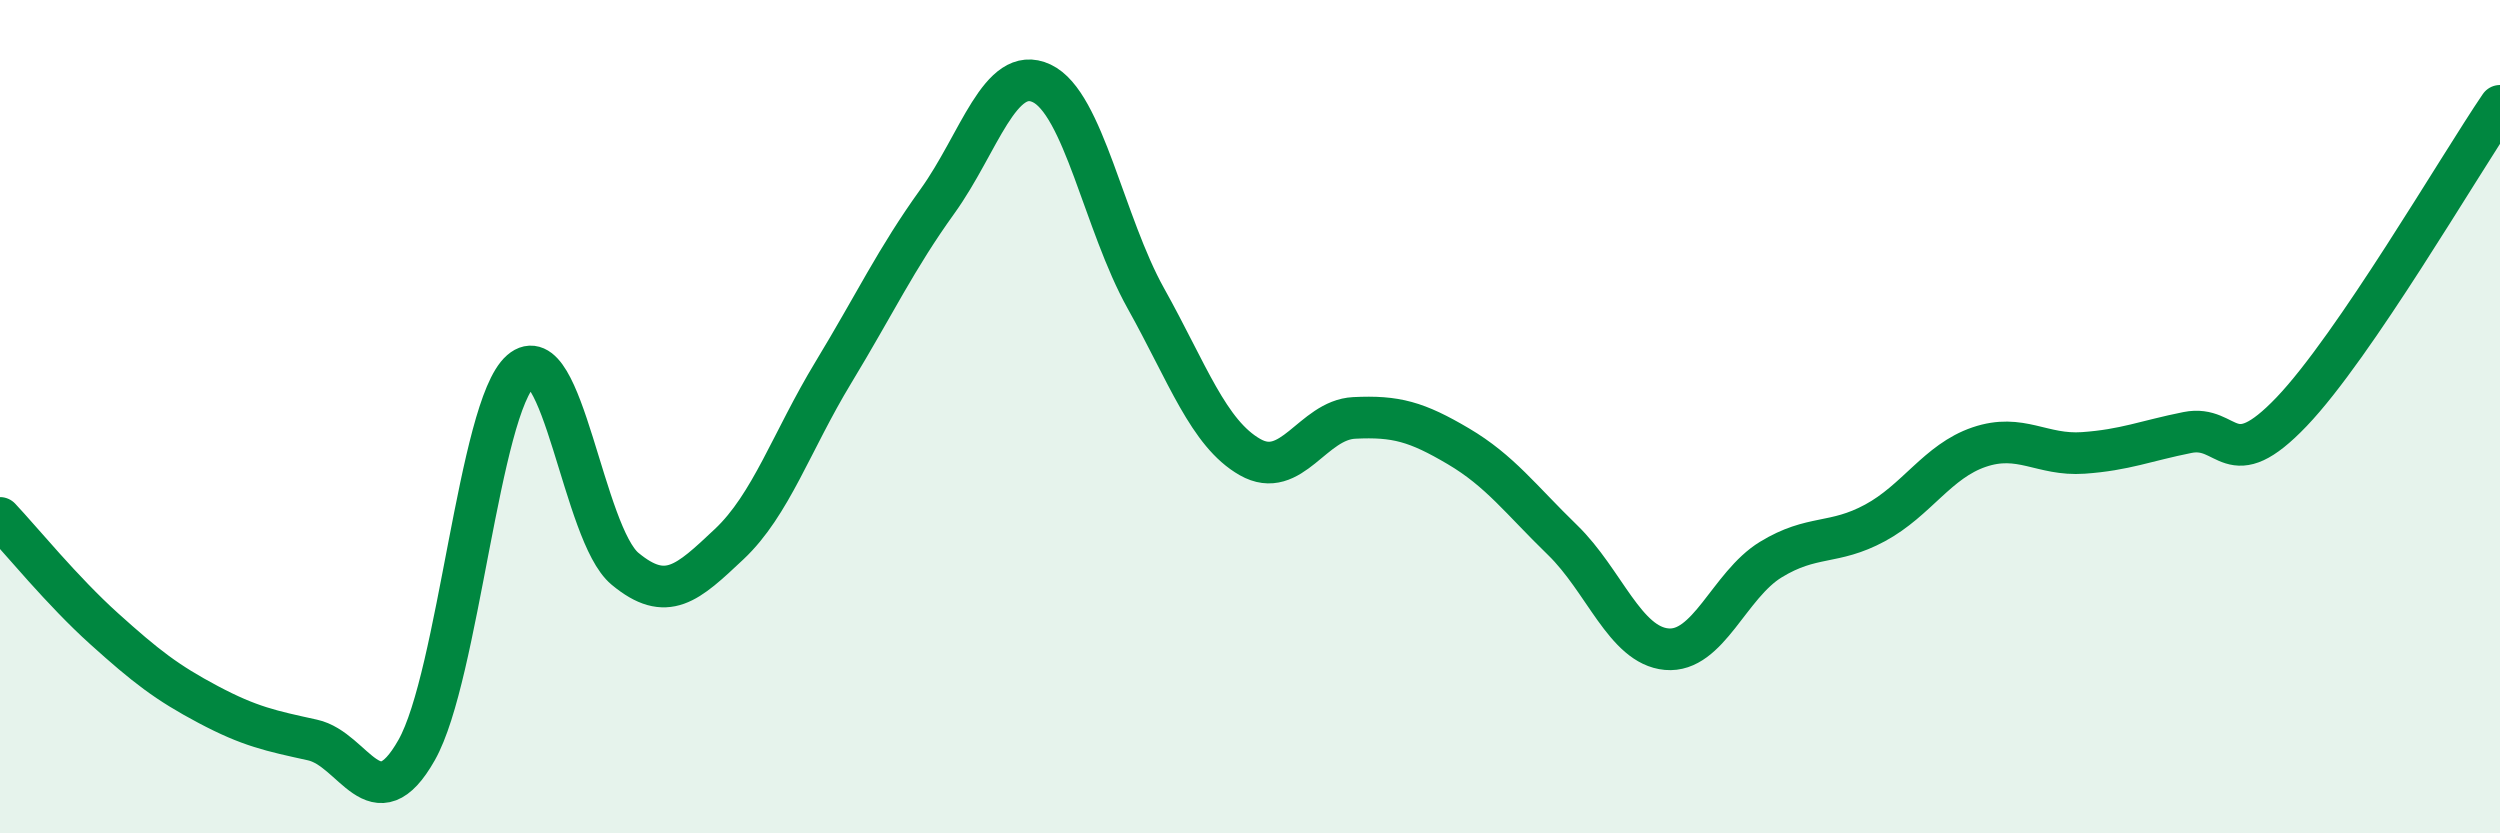
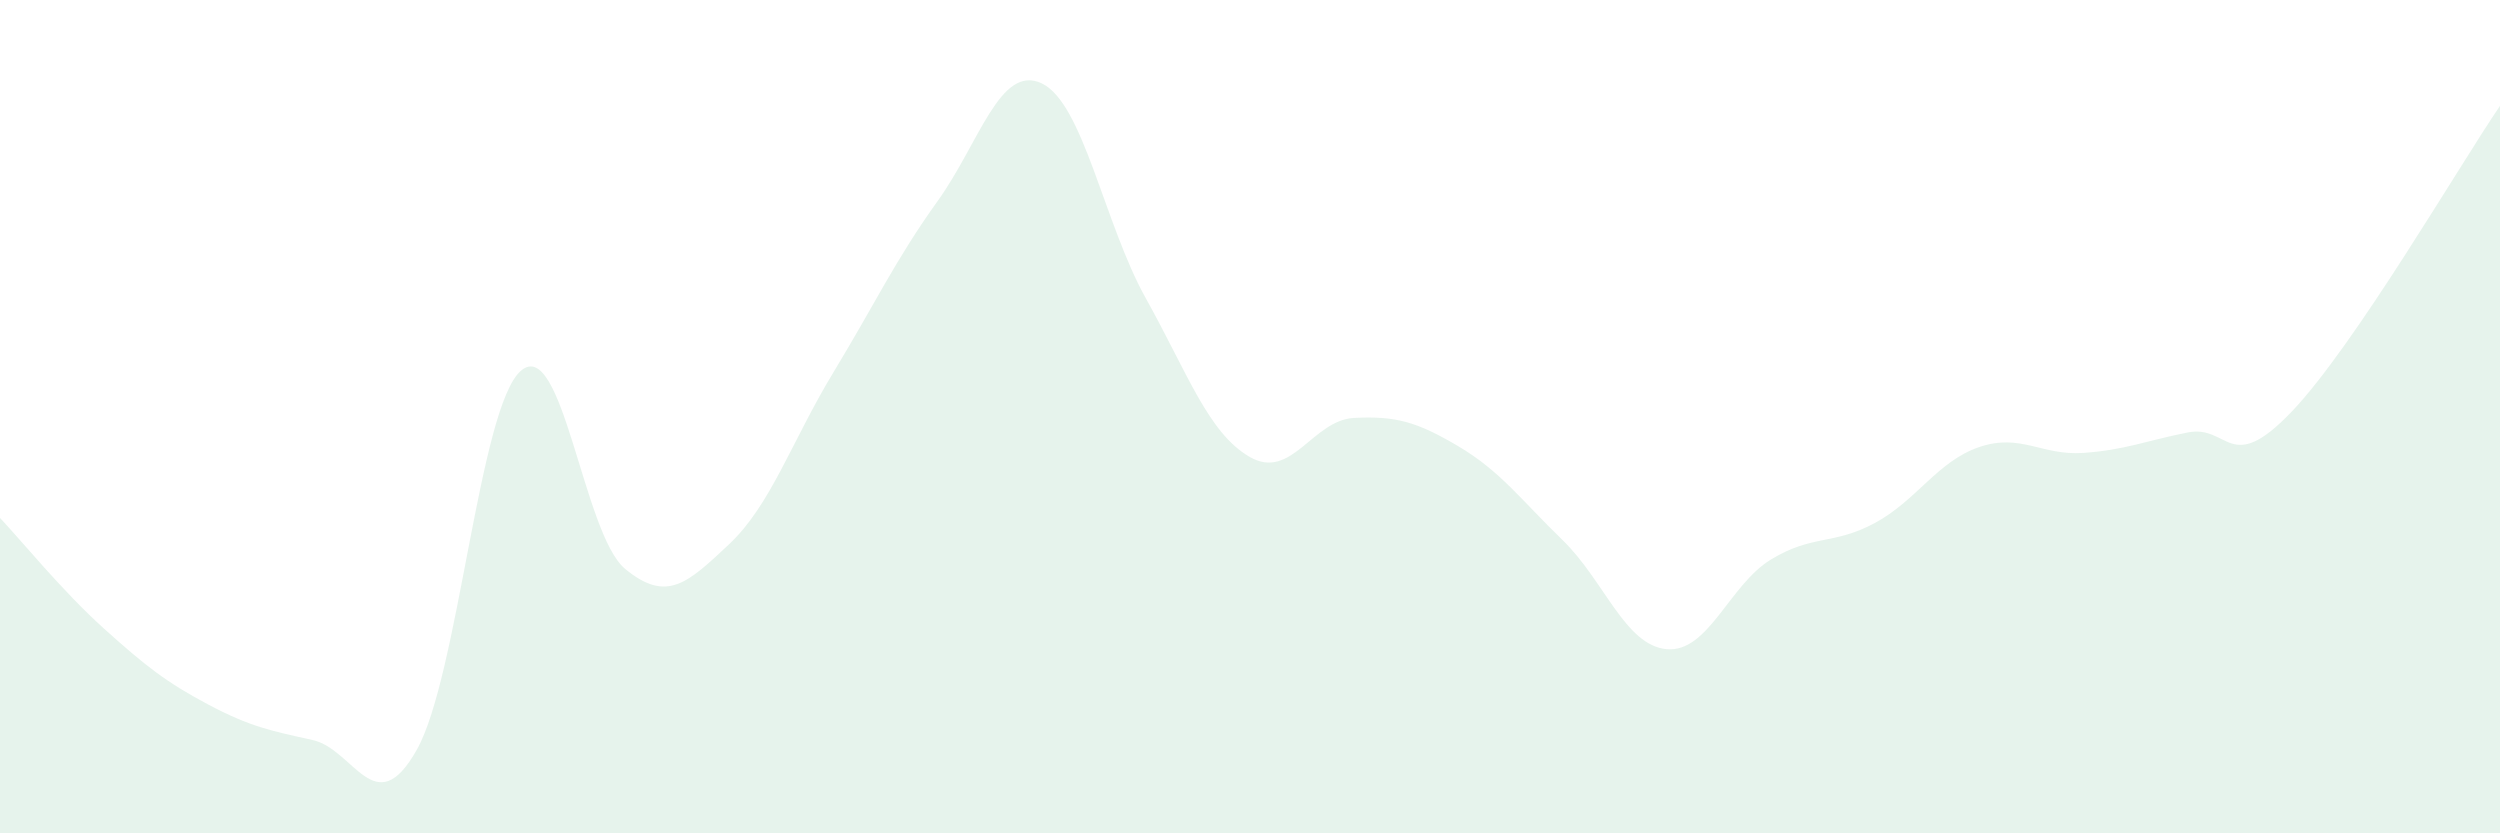
<svg xmlns="http://www.w3.org/2000/svg" width="60" height="20" viewBox="0 0 60 20">
  <path d="M 0,12.43 C 0.5,12.96 1.5,14.19 2.5,15.09 C 3.5,15.99 4,16.38 5,16.91 C 6,17.44 6.5,17.54 7.5,17.76 C 8.5,17.98 9,19.77 10,18 C 11,16.23 11.5,9.77 12.5,8.9 C 13.5,8.03 14,12.82 15,13.65 C 16,14.48 16.5,14 17.5,13.06 C 18.5,12.12 19,10.59 20,8.94 C 21,7.29 21.5,6.22 22.5,4.83 C 23.5,3.44 24,1.53 25,2 C 26,2.47 26.5,5.37 27.5,7.16 C 28.5,8.95 29,10.4 30,10.97 C 31,11.54 31.5,10.08 32.5,10.03 C 33.5,9.98 34,10.12 35,10.71 C 36,11.3 36.5,11.99 37.5,12.96 C 38.5,13.93 39,15.49 40,15.58 C 41,15.67 41.5,14.04 42.5,13.43 C 43.5,12.82 44,13.09 45,12.55 C 46,12.01 46.5,11.07 47.5,10.73 C 48.5,10.39 49,10.94 50,10.87 C 51,10.8 51.5,10.58 52.5,10.38 C 53.5,10.18 53.5,11.45 55,9.88 C 56.5,8.31 59,4.01 60,2.54L60 20L0 20Z" fill="#008740" opacity="0.1" stroke-linecap="round" stroke-linejoin="round" />
-   <path d="M 0,12.43 C 0.5,12.96 1.5,14.19 2.5,15.09 C 3.5,15.99 4,16.38 5,16.91 C 6,17.44 6.5,17.54 7.5,17.76 C 8.5,17.98 9,19.77 10,18 C 11,16.23 11.5,9.77 12.5,8.9 C 13.5,8.03 14,12.82 15,13.65 C 16,14.48 16.5,14 17.5,13.06 C 18.5,12.12 19,10.59 20,8.94 C 21,7.29 21.5,6.22 22.5,4.83 C 23.5,3.44 24,1.53 25,2 C 26,2.47 26.5,5.37 27.5,7.16 C 28.5,8.95 29,10.4 30,10.97 C 31,11.54 31.5,10.08 32.5,10.03 C 33.5,9.98 34,10.12 35,10.71 C 36,11.3 36.5,11.99 37.5,12.96 C 38.5,13.93 39,15.49 40,15.58 C 41,15.67 41.5,14.04 42.5,13.43 C 43.5,12.82 44,13.09 45,12.55 C 46,12.01 46.5,11.07 47.5,10.73 C 48.5,10.39 49,10.94 50,10.87 C 51,10.8 51.5,10.58 52.5,10.38 C 53.5,10.18 53.5,11.45 55,9.88 C 56.5,8.31 59,4.01 60,2.54" stroke="#008740" stroke-width="1" fill="none" stroke-linecap="round" stroke-linejoin="round" />
</svg>